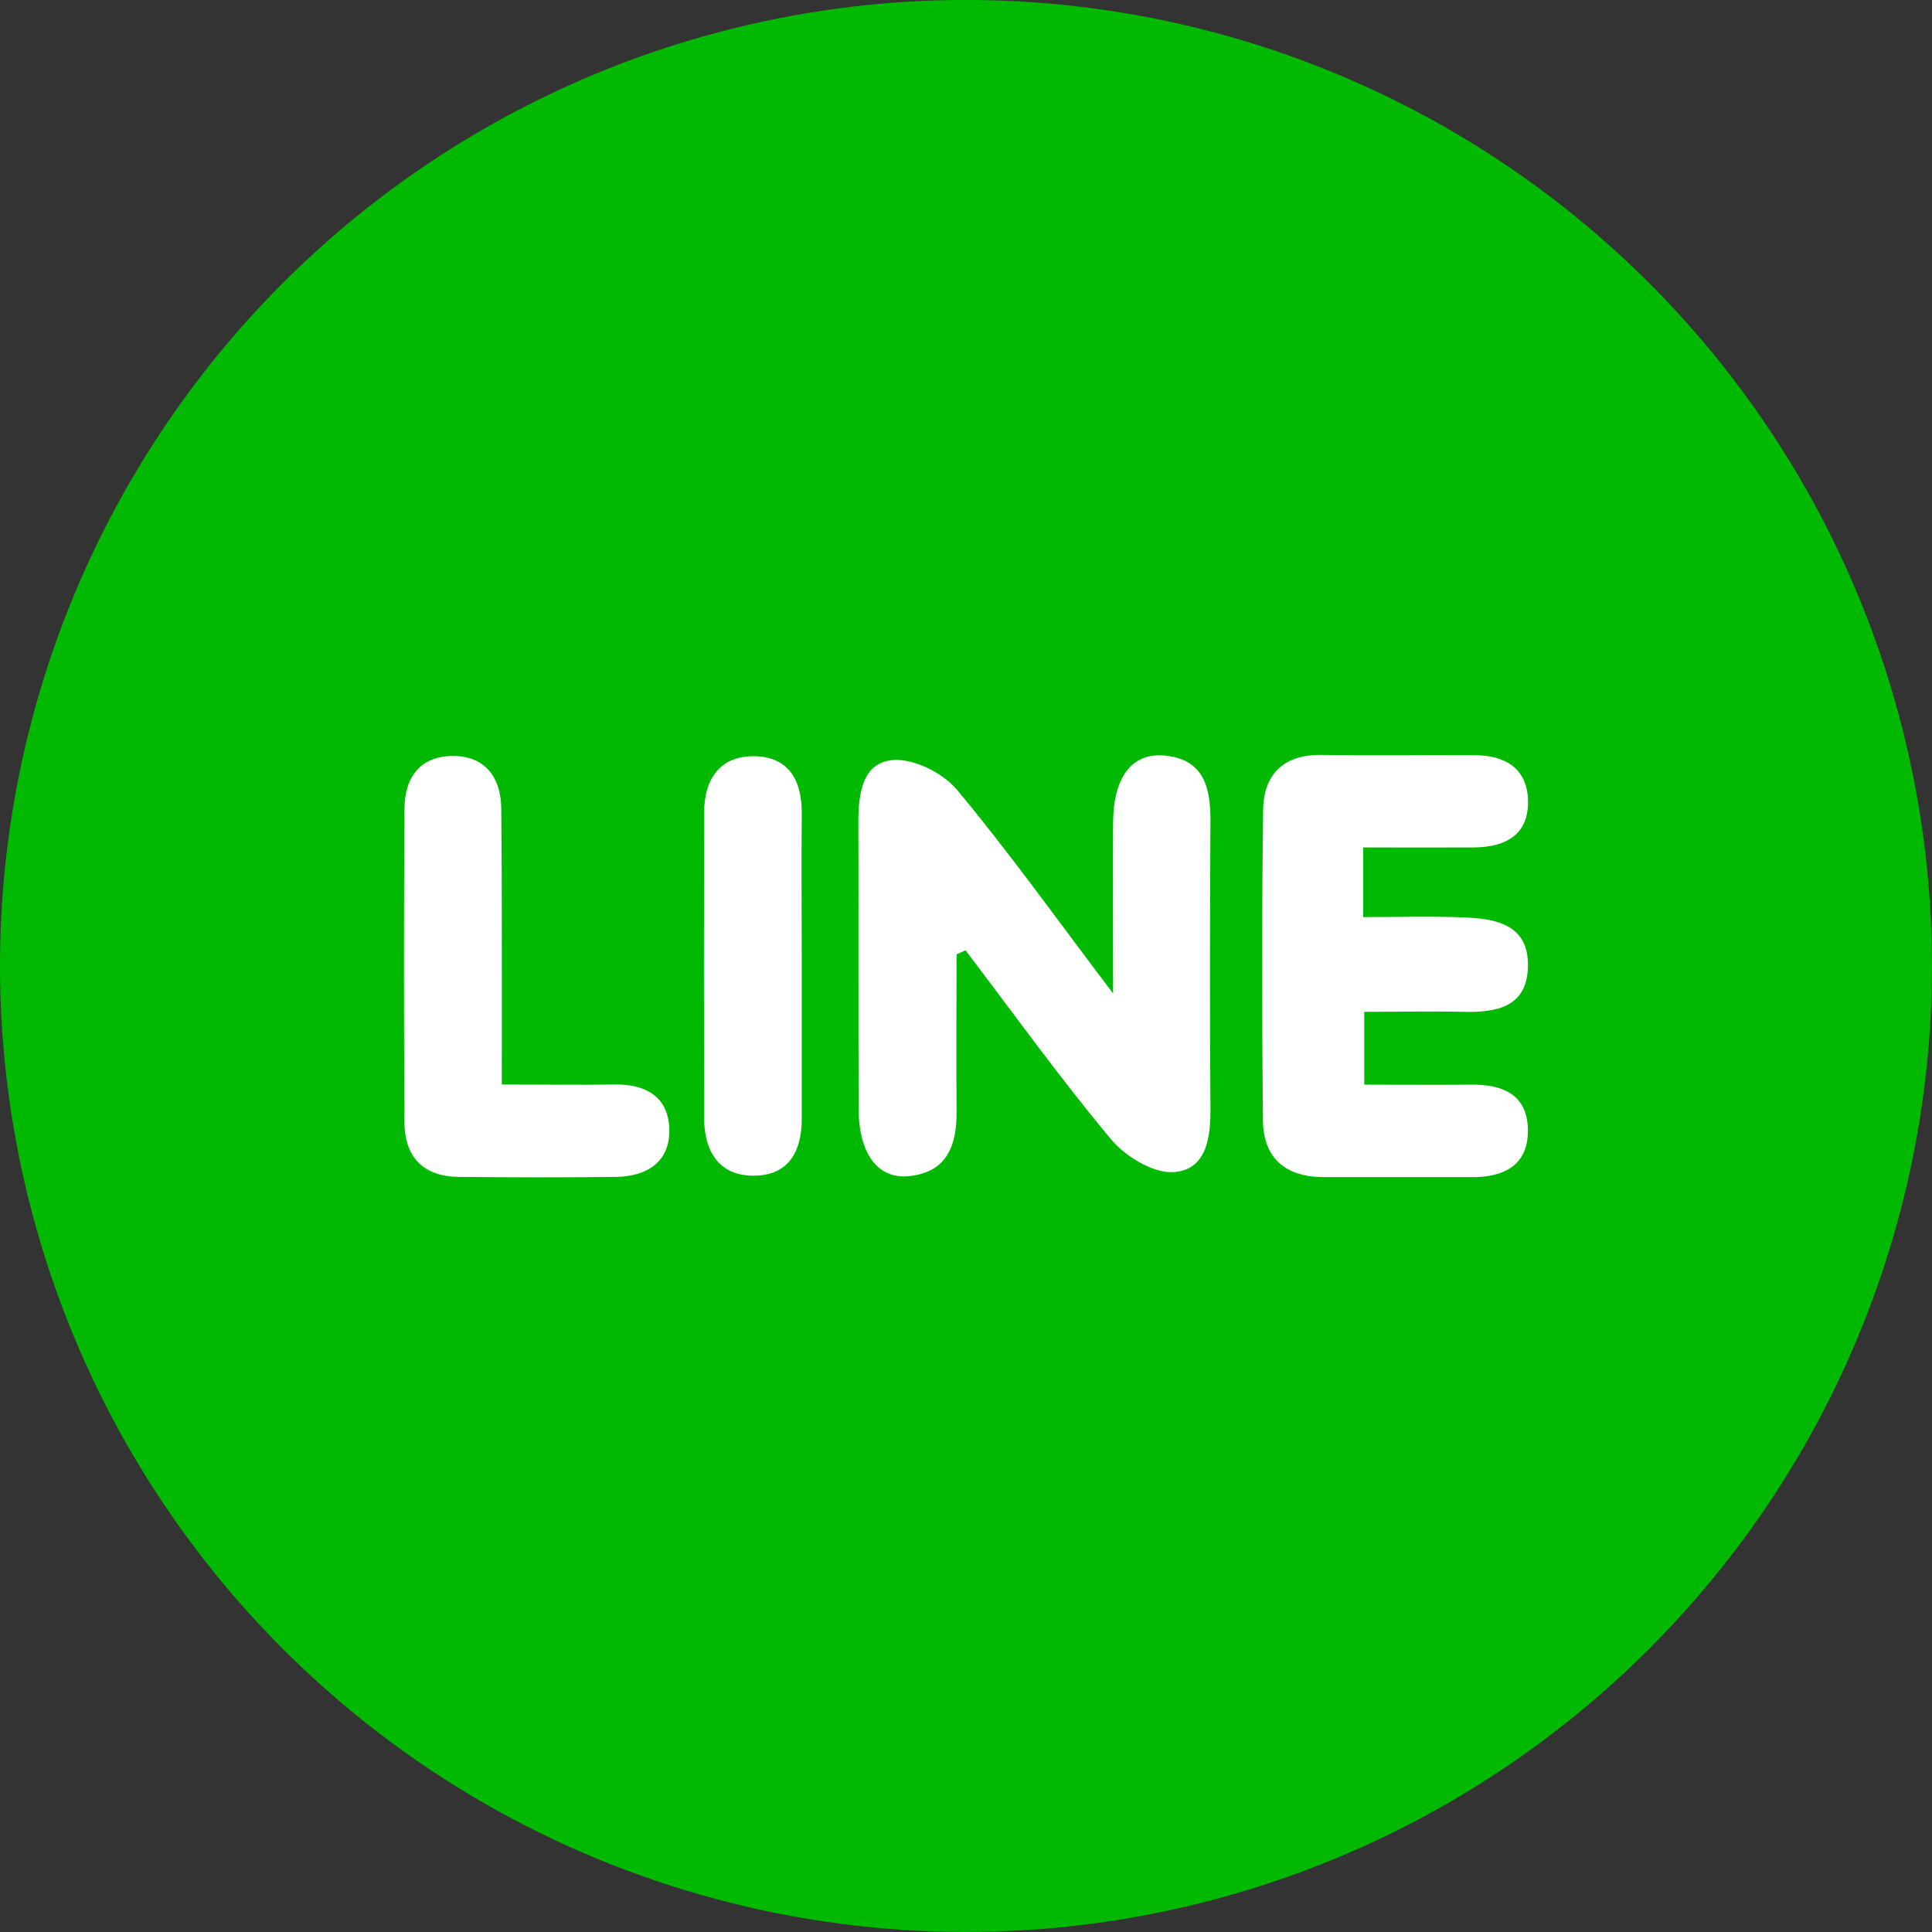
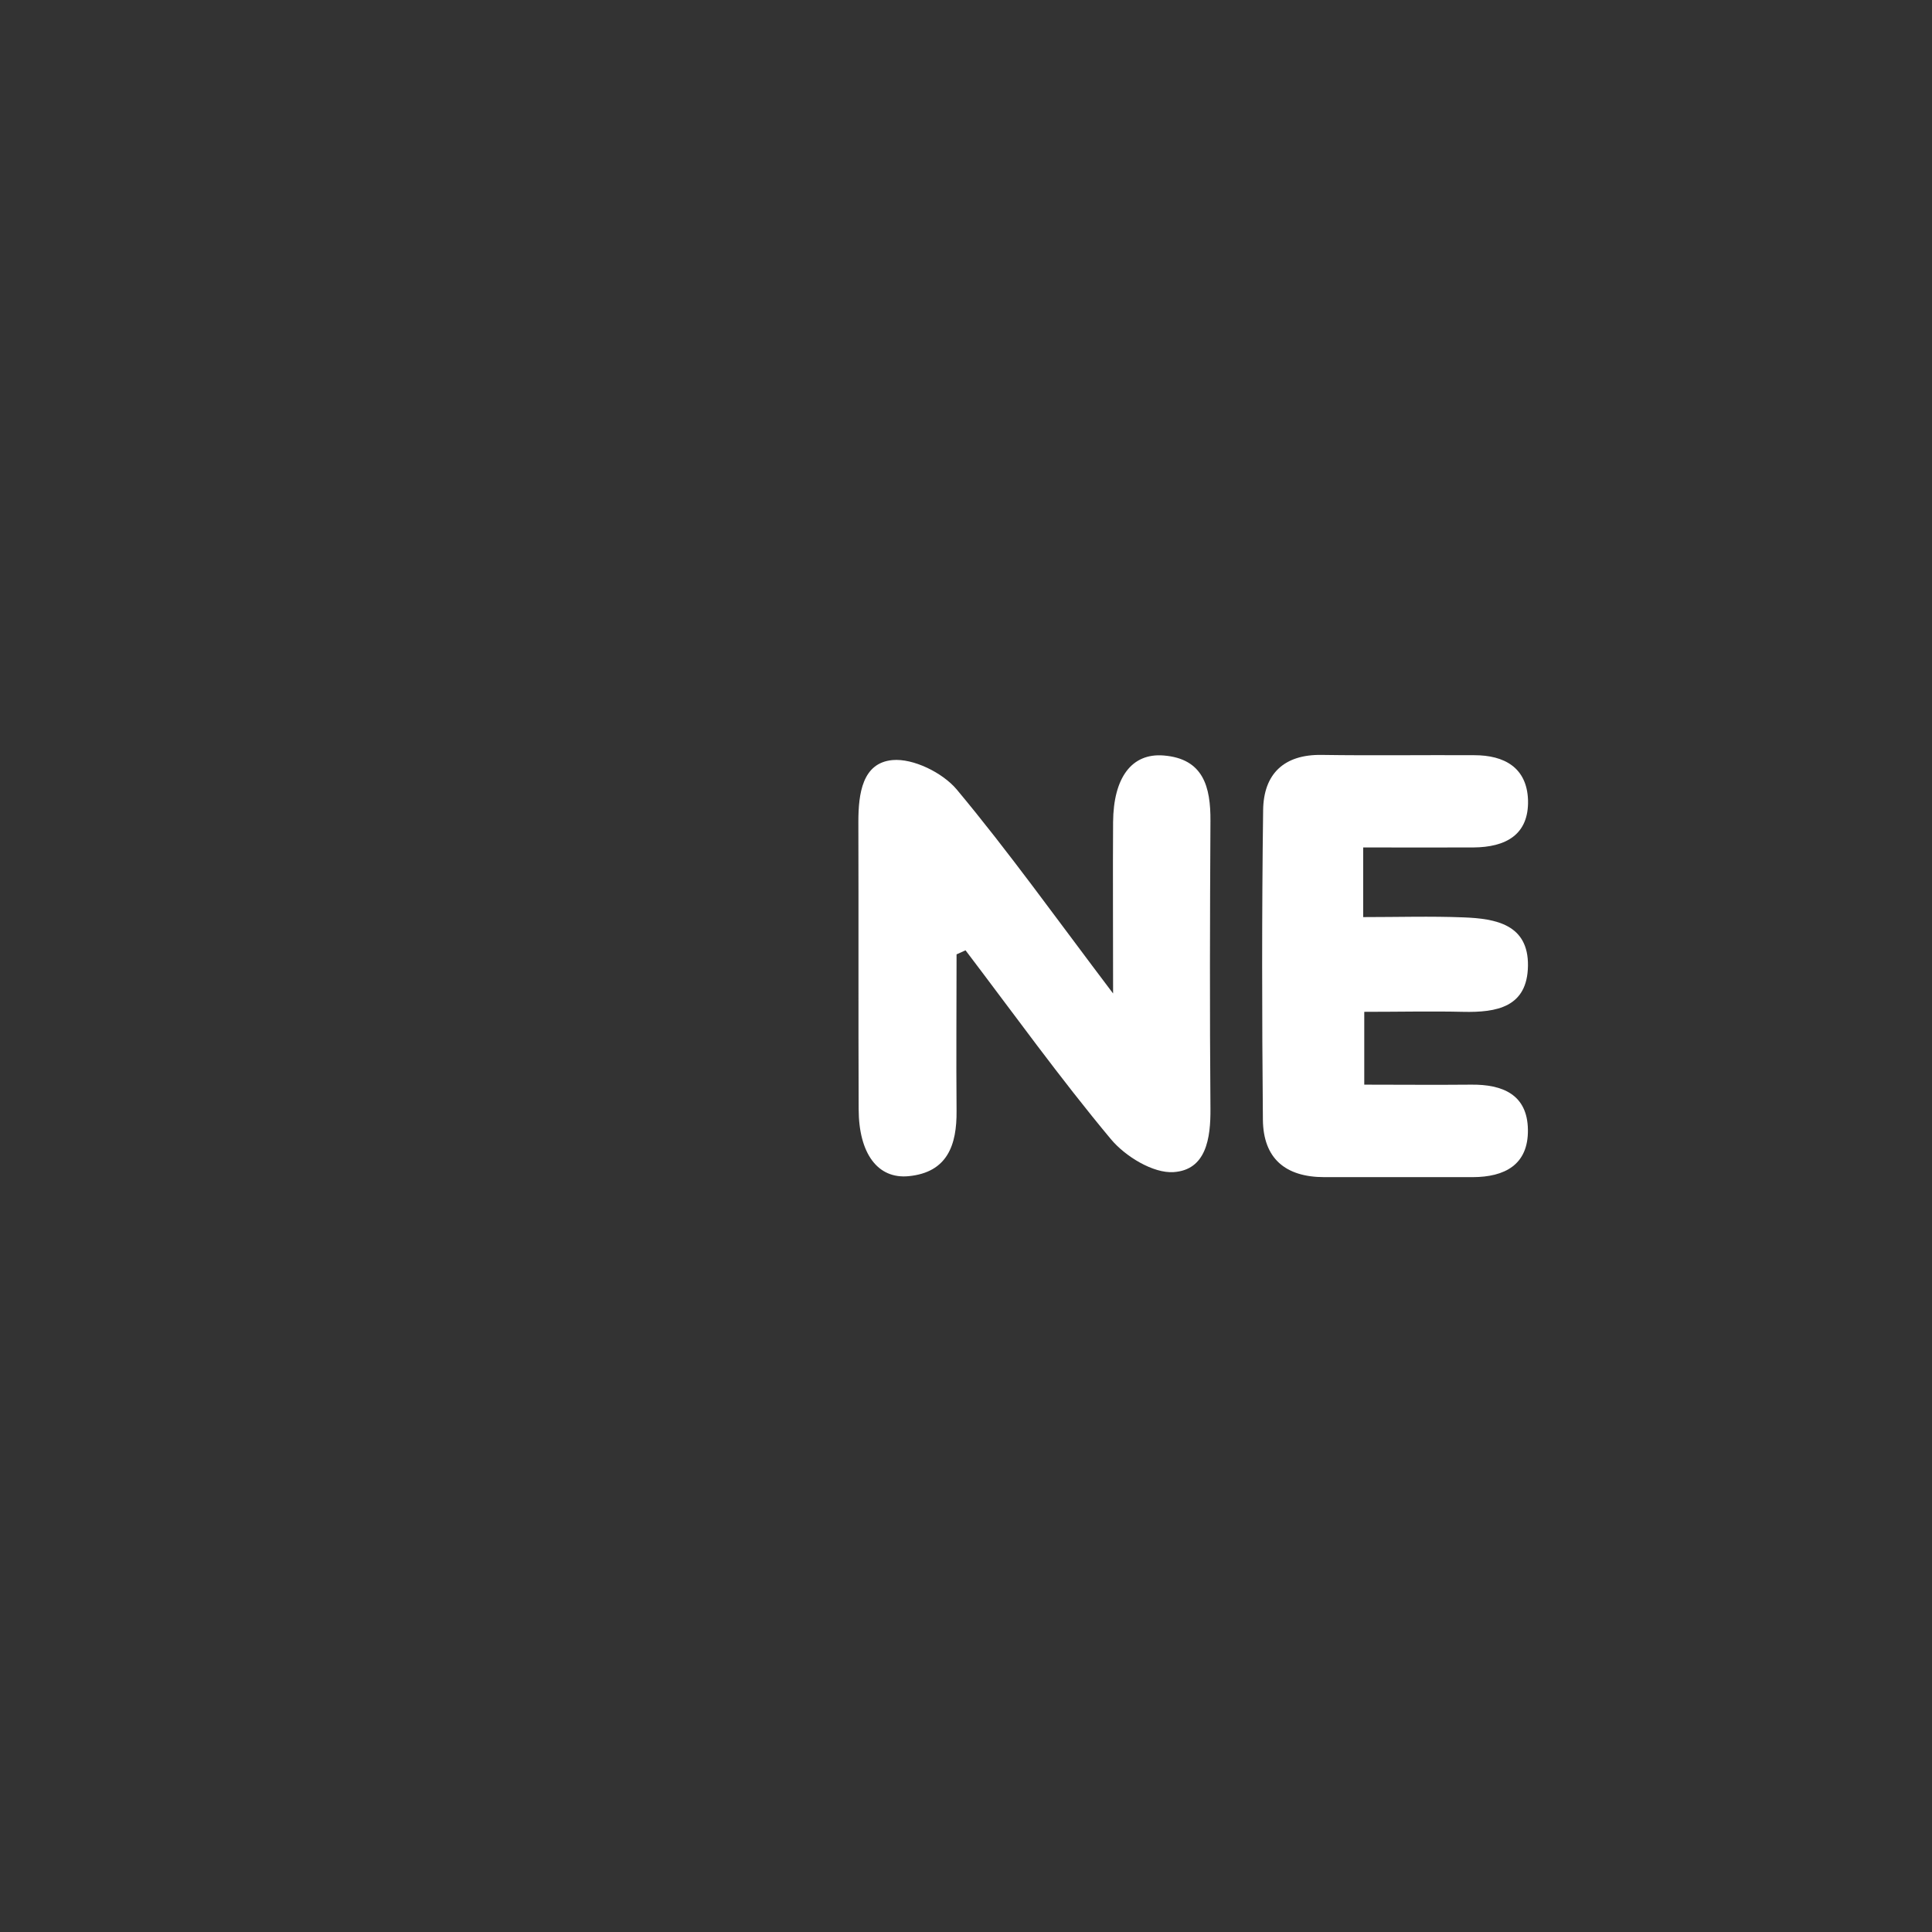
<svg xmlns="http://www.w3.org/2000/svg" id="Layer_1" data-name="Layer 1" viewBox="0 0 396.07 396.07">
  <rect x="0" y="0" width="396.07" height="396.07" fill="#333333" stroke="none" />
  <defs>
    <style>.cls-1{fill:#00b900;}.cls-2{fill:#fff;}</style>
  </defs>
  <title>line</title>
-   <circle class="cls-1" cx="206.28" cy="201.75" r="198.03" transform="translate(-90.49 201.23) rotate(-45)" />
-   <path class="cls-2" d="M204.34,199.37c0,10.69-.09,21.39,0,32.08.07,7-1.87,12.61-9.81,13.39-6.37.63-10.23-4.67-10.26-13.7-.08-19.65,0-39.3-.06-58.94,0-5.75.81-12.1,7-12.66,4.25-.39,10.26,2.59,13.14,6,10.63,12.73,20.29,26.27,32.08,41.85,0-13.52-.07-24.33,0-35.14.07-9.1,3.8-14.18,10.36-13.65,8.17.66,9.64,6.45,9.6,13.4-.11,19.65-.16,39.3,0,58.94.06,6.19-.9,12.63-7.56,13.07-4.2.28-9.92-3.23-12.87-6.78-10.42-12.49-19.93-25.73-29.78-38.69Z" transform="translate(-8.24 -3.72)" />
+   <path class="cls-2" d="M204.34,199.37c0,10.69-.09,21.39,0,32.08.07,7-1.87,12.61-9.81,13.39-6.37.63-10.23-4.67-10.26-13.7-.08-19.65,0-39.3-.06-58.94,0-5.75.81-12.1,7-12.66,4.25-.39,10.26,2.59,13.14,6,10.63,12.73,20.29,26.27,32.08,41.85,0-13.52-.07-24.33,0-35.14.07-9.1,3.8-14.18,10.36-13.65,8.17.66,9.64,6.45,9.6,13.4-.11,19.65-.16,39.3,0,58.94.06,6.19-.9,12.63-7.56,13.07-4.2.28-9.92-3.23-12.87-6.78-10.42-12.49-19.93-25.73-29.78-38.69" transform="translate(-8.24 -3.72)" />
  <path class="cls-2" d="M287.7,177.45v14.28c7.08,0,13.86-.21,20.62.06,6.55.25,13.28,1.44,13.16,9.93s-6.42,9.59-13.31,9.43c-6.52-.15-13.05,0-20.25,0v14.93c7.2,0,14.54.07,21.87,0,6.46-.08,11.58,2,11.68,9.23s-4.8,9.71-11.31,9.73c-10.14,0-20.27,0-30.41,0-8,0-12.53-3.83-12.61-11.77-.19-21.17-.23-42.34.05-63.5.1-7.35,4.22-11.41,12-11.29,10.43.16,20.87,0,31.3.06,6.12,0,10.75,2.52,11,9.15.22,7.24-4.67,9.71-11.16,9.76C302.93,177.49,295.55,177.45,287.7,177.45Z" transform="translate(-8.24 -3.72)" />
-   <path class="cls-2" d="M111.11,226.05c8.38,0,15.73.11,23.08,0,6.25-.12,10.92,2.38,11.25,8.79.34,6.92-4.38,10.06-10.94,10.15-10.73.13-21.45.1-32.17,0-7.26-.06-11.12-4-11.17-11.11q-.21-32.16,0-64.33c0-6.64,3.41-11,10.31-10.85,6.41.18,9.47,4.58,9.53,10.75.16,14.89.1,29.78.12,44.67C111.12,217.63,111.11,221.15,111.11,226.05Z" transform="translate(-8.24 -3.72)" />
-   <path class="cls-2" d="M172.6,201.84c0,10.44,0,20.87,0,31.31,0,6.61-2.7,11.46-9.57,11.59-7.3.14-10.42-4.87-10.44-11.79q-.08-31.3,0-62.62c0-7,3.37-11.85,10.65-11.57,6.84.26,9.44,5.16,9.36,11.77C172.51,181,172.6,191.4,172.6,201.84Z" transform="translate(-8.24 -3.72)" />
</svg>